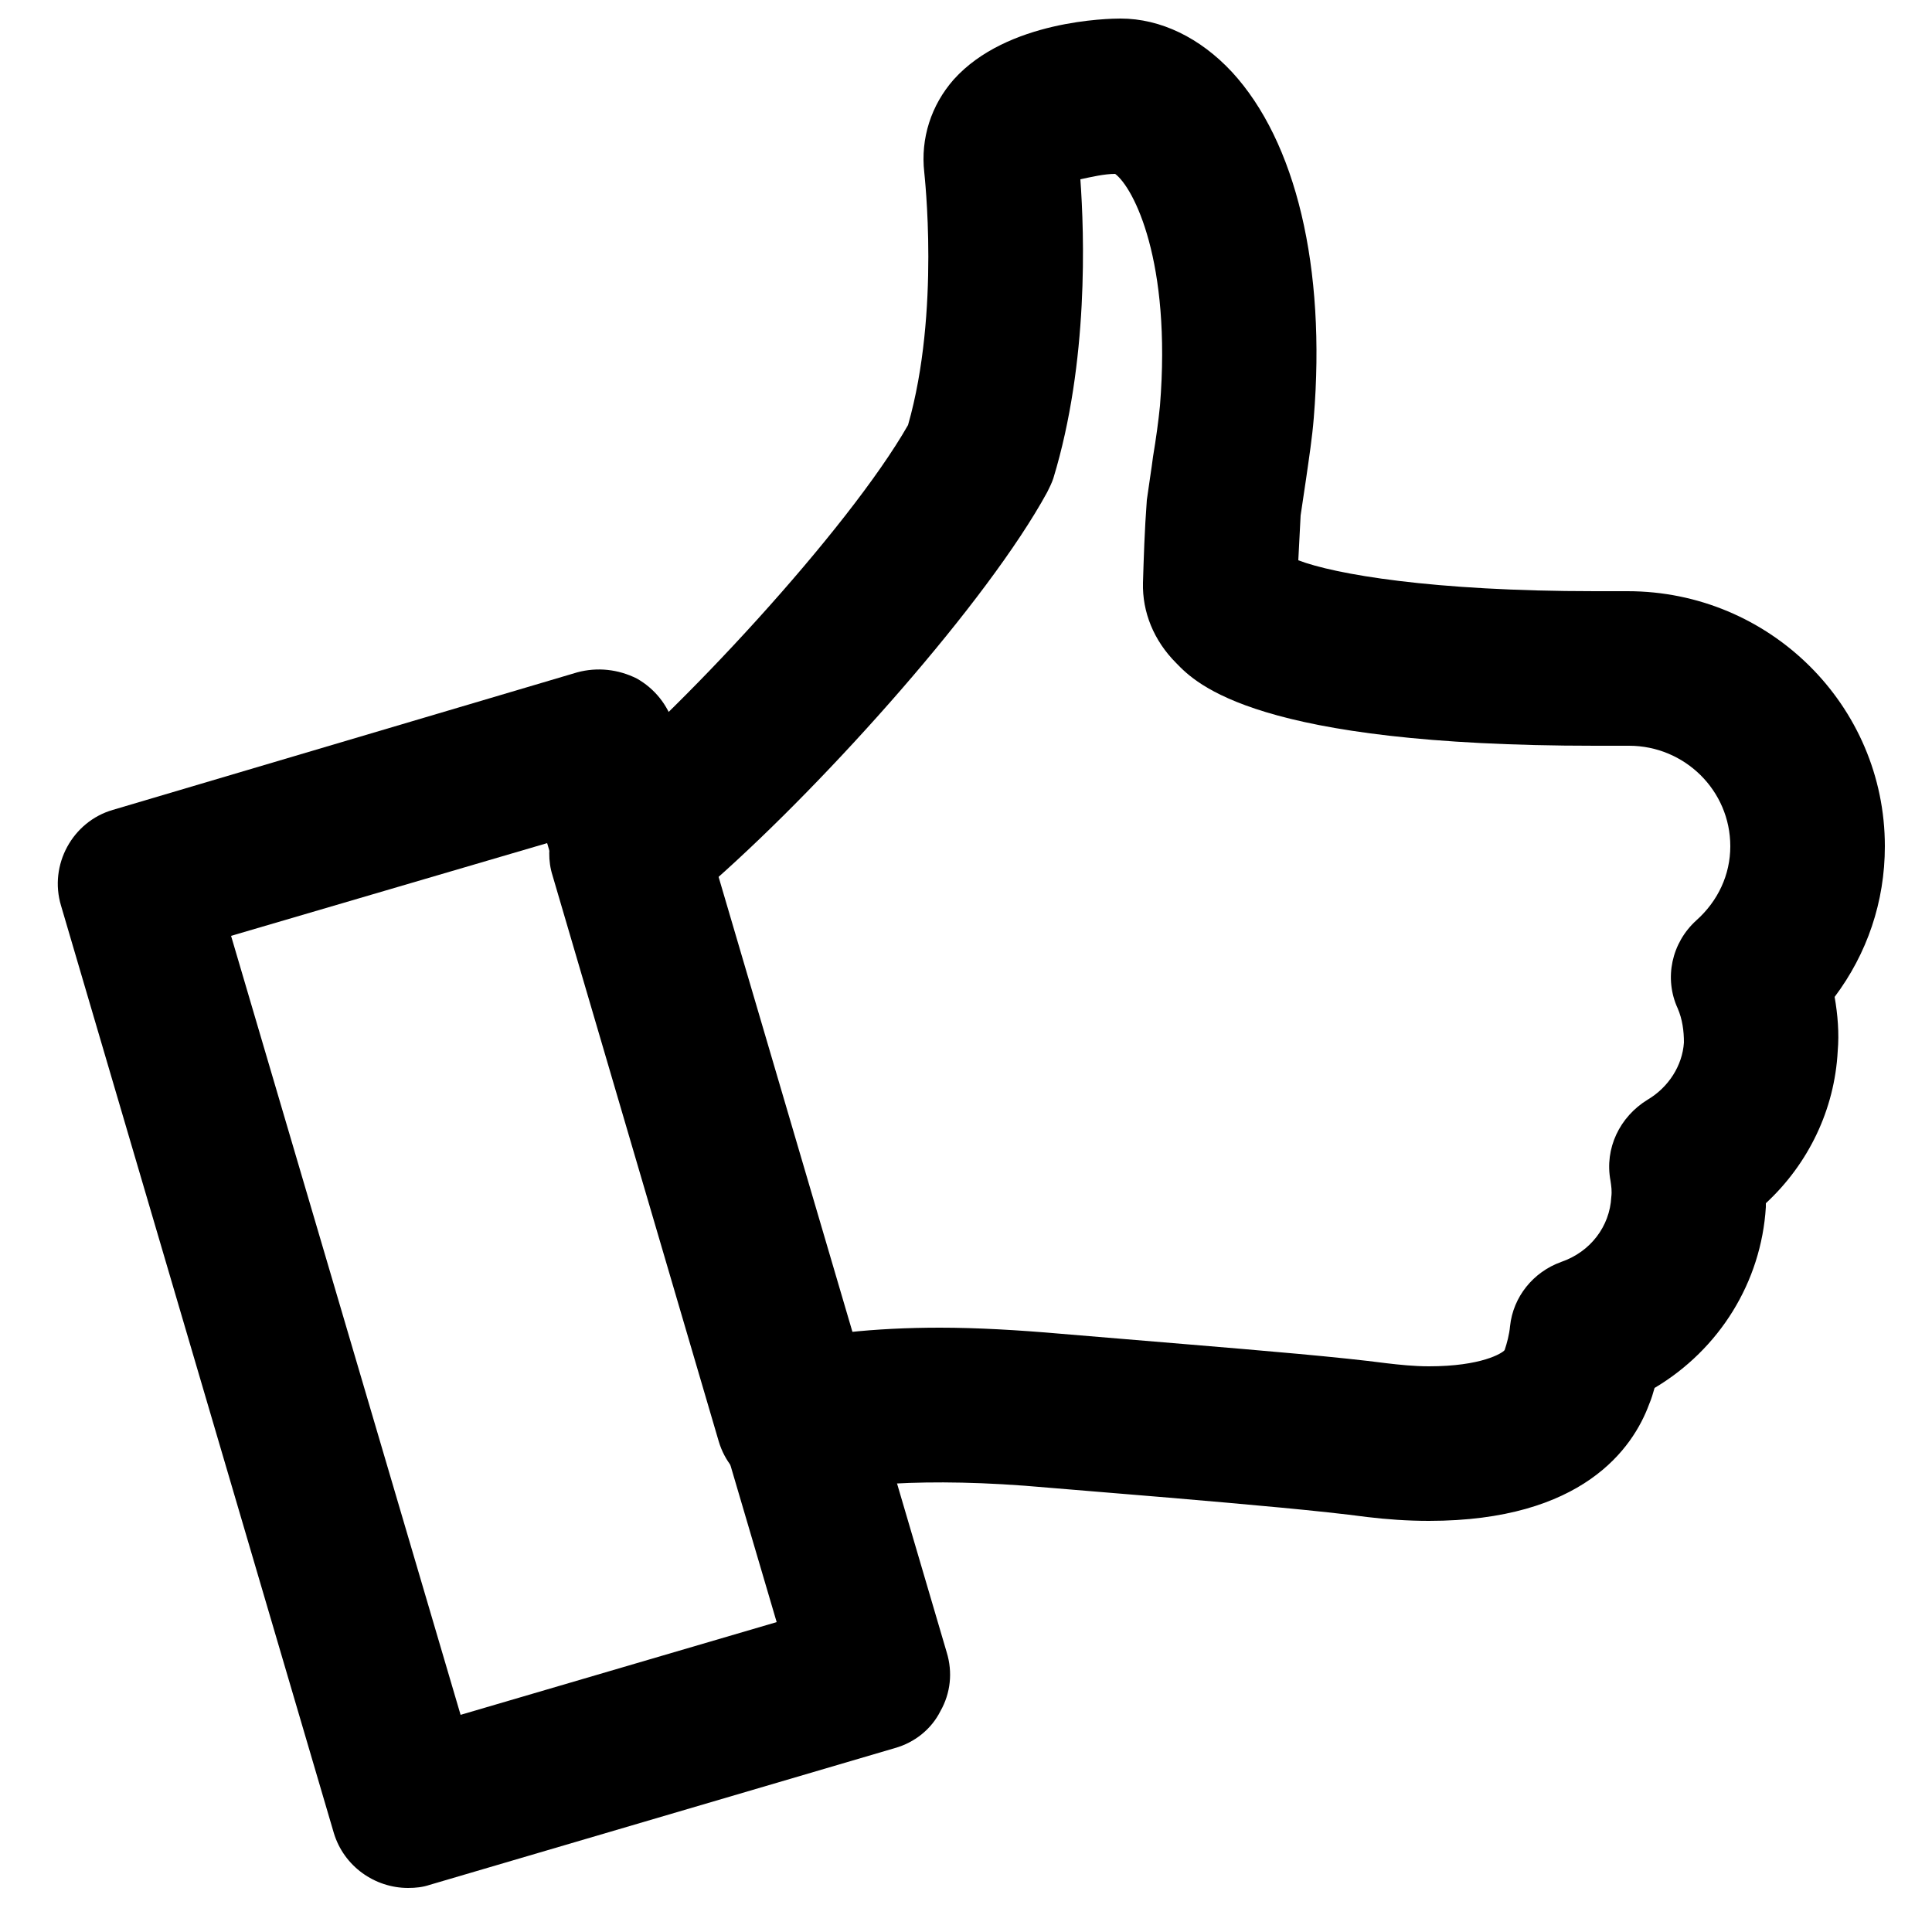
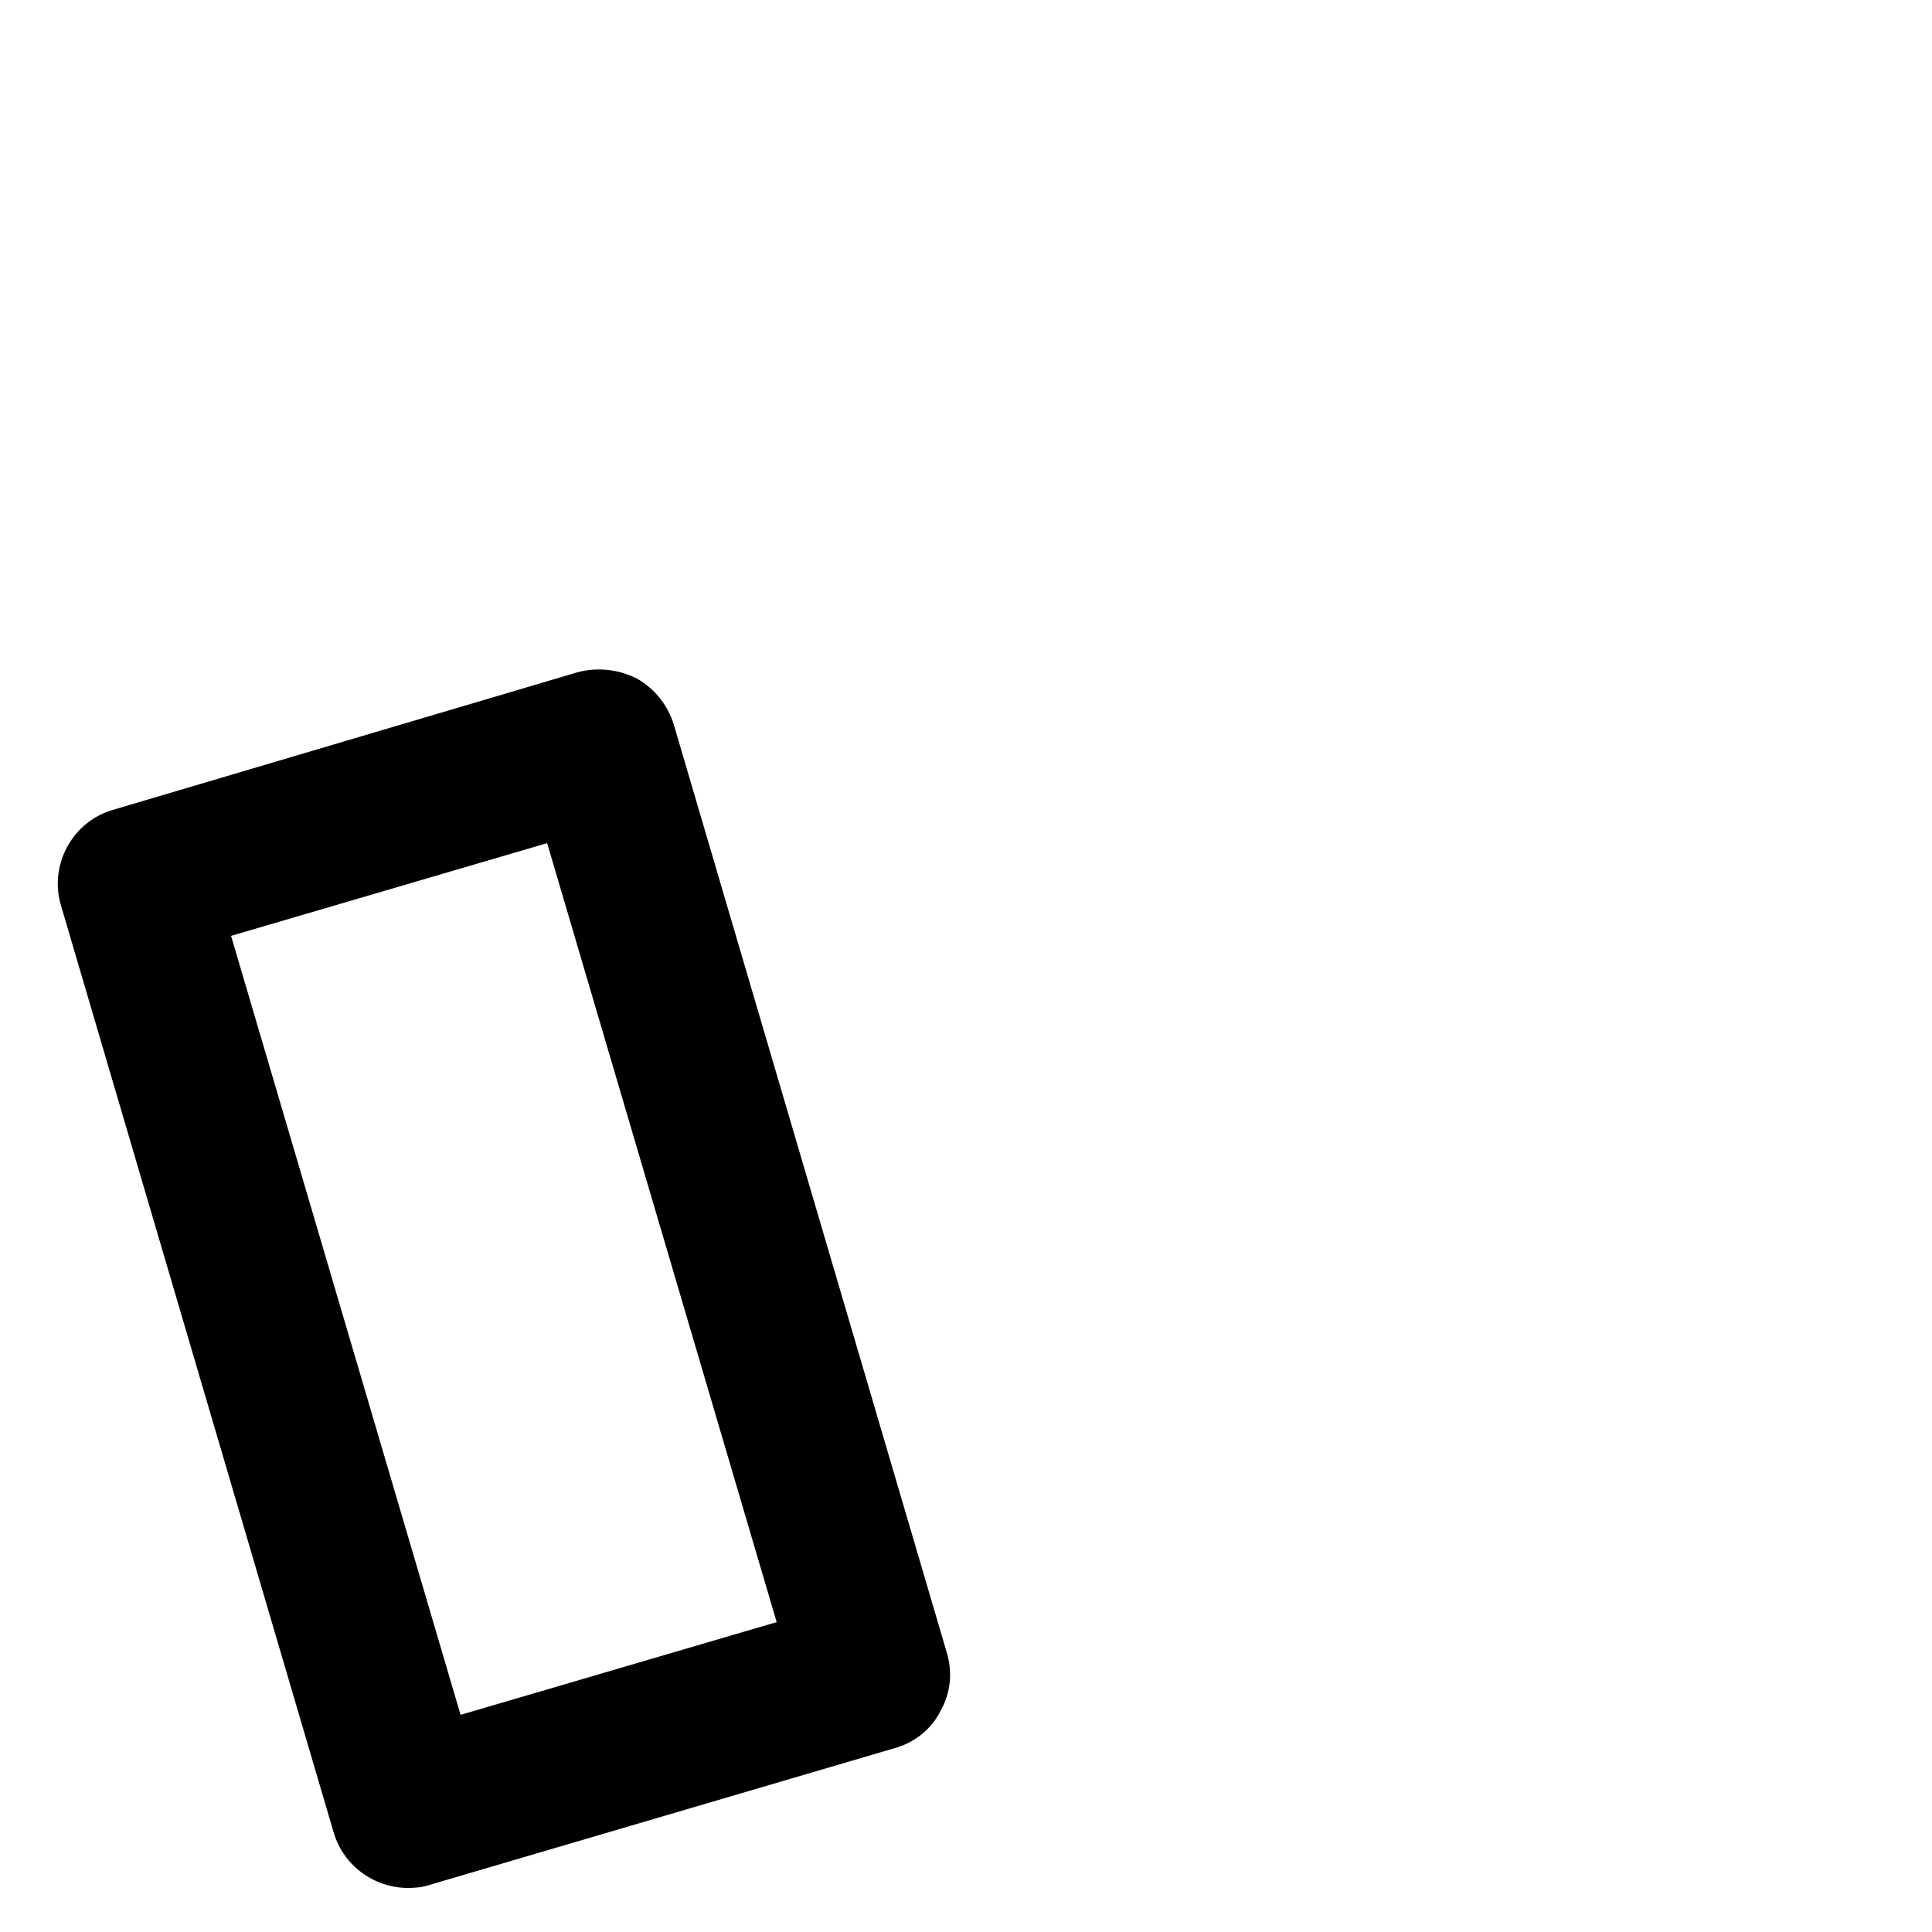
<svg xmlns="http://www.w3.org/2000/svg" width="25px" height="25px" viewBox="0 0 25 25" version="1.1">
  <title>rating</title>
  <desc>Created with Sketch.</desc>
  <g id="Page-1" stroke="none" stroke-width="1" fill="none" fill-rule="evenodd">
    <g id="CircleLineIcons-14" transform="translate(-1569, -1248)" fill="#000000">
      <g id="rating" transform="translate(1569.748, 1248.24)">
        <path d="M2.242,11.87 L5.212,21.95 L9.302,20.75 L6.332,10.67 L2.242,11.87 Z M4.532,24.19 C4.102,24.19 3.702,23.91 3.572,23.48 L0.042,11.48 C-0.118,10.95 0.192,10.39 0.712,10.24 L6.722,8.46 C6.982,8.39 7.252,8.42 7.492,8.54 C7.722,8.67 7.892,8.88 7.972,9.14 L11.502,21.14 C11.582,21.4 11.552,21.67 11.422,21.9 C11.302,22.14 11.082,22.31 10.832,22.38 L4.812,24.15 C4.722,24.18 4.632,24.19 4.532,24.19 L4.532,24.19 Z" id="Fill-1550" />
-         <path d="M11.412,16.94 C11.892,16.94 12.422,16.97 12.992,17.02 L14.552,17.15 C15.632,17.24 16.582,17.32 17.192,17.4 C17.362,17.42 17.552,17.44 17.742,17.44 C18.422,17.44 18.692,17.27 18.722,17.23 C18.752,17.14 18.782,17.03 18.792,16.92 C18.832,16.54 19.092,16.22 19.452,16.09 C19.832,15.96 20.082,15.63 20.102,15.25 C20.112,15.17 20.102,15.11 20.092,15.04 C20.012,14.62 20.212,14.21 20.572,13.99 C20.842,13.83 21.022,13.55 21.042,13.25 C21.042,13.1 21.022,12.95 20.962,12.81 C20.782,12.42 20.882,11.96 21.202,11.67 C21.482,11.42 21.642,11.08 21.642,10.71 C21.642,9.99 21.052,9.41 20.332,9.41 C20.332,9.41 20.162,9.41 19.892,9.41 C15.512,9.41 14.732,8.61 14.472,8.34 C14.182,8.05 14.032,7.68 14.042,7.3 C14.052,6.98 14.062,6.63 14.092,6.23 C14.122,6.01 14.152,5.83 14.172,5.67 C14.212,5.43 14.242,5.21 14.262,5.01 C14.412,3.14 13.922,2.19 13.682,2.01 C13.542,2.01 13.372,2.05 13.232,2.08 C13.282,2.78 13.342,4.44 12.882,5.95 C12.862,6.01 12.832,6.07 12.802,6.13 C12.032,7.54 9.982,9.84 8.502,11.15 L10.222,17 C10.592,16.96 10.992,16.94 11.412,16.94 Z M17.742,19.44 C17.462,19.44 17.192,19.42 16.942,19.39 C16.342,19.31 15.432,19.23 14.382,19.14 L12.812,19.01 C11.162,18.86 10.192,18.99 9.742,19.1 C9.232,19.22 8.702,18.92 8.552,18.41 L6.402,11.09 C6.282,10.71 6.422,10.28 6.732,10.03 C8.002,9.02 10.232,6.61 11.002,5.26 C11.422,3.79 11.212,2.01 11.212,1.99 C11.162,1.55 11.302,1.12 11.592,0.79 C12.282,0.02 13.602,5.68434189e-14 13.752,5.68434189e-14 C14.272,5.68434189e-14 14.782,0.25 15.192,0.69 C16.022,1.59 16.412,3.22 16.252,5.17 C16.232,5.42 16.192,5.68 16.152,5.96 L16.082,6.43 C16.072,6.62 16.062,6.82 16.052,7.01 C16.522,7.19 17.782,7.41 19.892,7.41 L20.312,7.41 C22.152,7.41 23.642,8.89 23.642,10.71 C23.642,11.43 23.412,12.1 22.992,12.66 C23.032,12.89 23.052,13.13 23.032,13.36 C22.992,14.12 22.652,14.82 22.102,15.33 C22.102,15.35 22.102,15.36 22.102,15.38 C22.042,16.35 21.502,17.22 20.662,17.72 C20.642,17.79 20.622,17.86 20.592,17.93 C20.382,18.5 19.732,19.44 17.742,19.44 L17.742,19.44 Z" id="Fill-1551" />
      </g>
    </g>
  </g>
</svg>